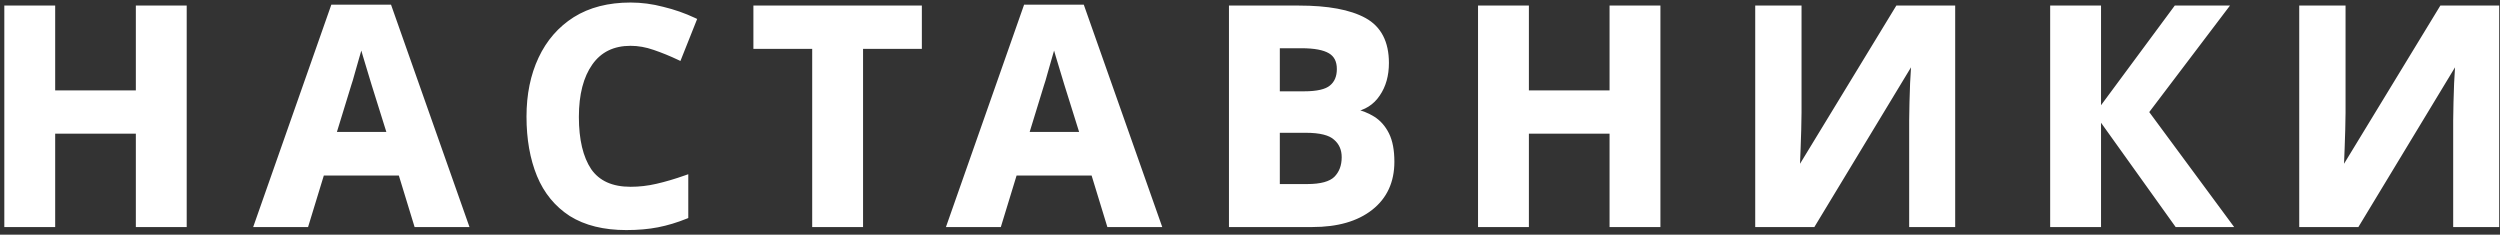
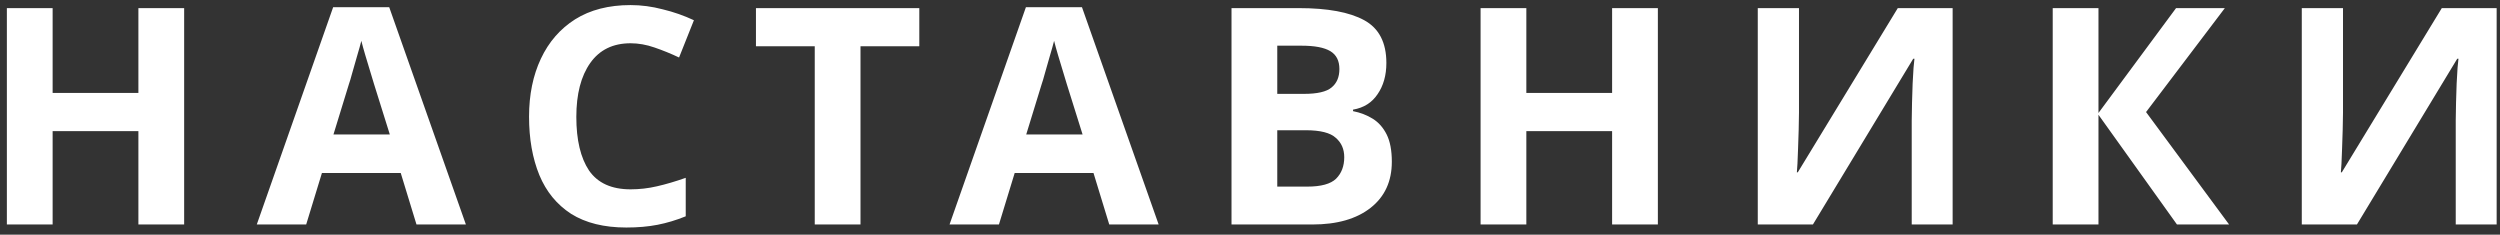
<svg xmlns="http://www.w3.org/2000/svg" width="490" height="46" viewBox="0 0 490 46" fill="none">
  <rect x="0" y="0" width="490" height="46" fill="#333333" stroke="none" />
  <path d="M36.094 44H27.125V25.705H10.315V44H1.346V1.59H10.315V18.221H27.125V1.59H36.094V44ZM81.632 44L78.543 33.902H63.099L60.011 44H50.329L65.297 1.411H76.286L91.314 44H81.632ZM76.405 26.359L73.316 16.498C73.118 15.825 72.861 14.974 72.544 13.944C72.227 12.915 71.91 11.865 71.593 10.796C71.277 9.727 71.019 8.797 70.821 8.005C70.623 8.797 70.346 9.786 69.99 10.975C69.673 12.123 69.356 13.232 69.039 14.301C68.762 15.33 68.544 16.063 68.386 16.498L65.356 26.359H76.405ZM123.593 8.48C120.147 8.48 117.514 9.767 115.693 12.341C113.871 14.915 112.96 18.439 112.96 22.914C112.96 27.428 113.792 30.932 115.455 33.427C117.158 35.882 119.87 37.11 123.593 37.11C125.335 37.11 127.057 36.912 128.76 36.516C130.503 36.12 132.383 35.565 134.403 34.853V42.396C132.542 43.149 130.701 43.703 128.879 44.059C127.057 44.416 125.018 44.594 122.761 44.594C118.405 44.594 114.802 43.703 111.95 41.921C109.139 40.099 107.06 37.565 105.714 34.318C104.367 31.031 103.694 27.21 103.694 22.854C103.694 18.578 104.466 14.796 106.011 11.509C107.555 8.222 109.792 5.648 112.723 3.787C115.693 1.926 119.316 0.996 123.593 0.996C125.691 0.996 127.79 1.273 129.889 1.827C132.027 2.342 134.066 3.055 136.007 3.965L133.096 11.271C131.512 10.519 129.909 9.866 128.285 9.311C126.701 8.757 125.137 8.48 123.593 8.48ZM168.659 44H159.69V9.074H148.167V1.59H180.183V9.074H168.659V44ZM217.413 44L214.324 33.902H198.88L195.792 44H186.11L201.078 1.411H212.067L227.095 44H217.413ZM212.186 26.359L209.097 16.498C208.899 15.825 208.642 14.974 208.325 13.944C208.008 12.915 207.691 11.865 207.374 10.796C207.058 9.727 206.8 8.797 206.602 8.005C206.404 8.797 206.127 9.786 205.771 10.975C205.454 12.123 205.137 13.232 204.82 14.301C204.543 15.33 204.325 16.063 204.167 16.498L201.138 26.359H212.186ZM241.376 1.59H254.562C260.225 1.59 264.502 2.381 267.392 3.965C270.283 5.549 271.729 8.341 271.729 12.341C271.729 14.756 271.154 16.796 270.006 18.459C268.897 20.122 267.293 21.132 265.195 21.488V21.785C266.62 22.062 267.907 22.557 269.056 23.27C270.204 23.983 271.115 25.012 271.788 26.359C272.461 27.705 272.798 29.487 272.798 31.704C272.798 35.546 271.412 38.555 268.64 40.733C265.868 42.911 262.066 44 257.235 44H241.376V1.59ZM250.345 18.399H255.572C258.186 18.399 259.987 17.983 260.977 17.152C262.007 16.32 262.522 15.113 262.522 13.529C262.522 11.905 261.928 10.737 260.74 10.024C259.552 9.311 257.671 8.955 255.097 8.955H250.345V18.399ZM250.345 25.527V36.575H256.226C258.918 36.575 260.799 36.06 261.868 35.031C262.938 33.962 263.472 32.556 263.472 30.814C263.472 29.23 262.918 27.962 261.809 27.012C260.74 26.022 258.78 25.527 255.929 25.527H250.345ZM324.942 44H315.973V25.705H299.163V44H290.194V1.59H299.163V18.221H315.973V1.59H324.942V44ZM344.523 1.59H352.601V22.082C352.601 23.072 352.581 24.181 352.542 25.408C352.502 26.636 352.462 27.844 352.423 29.032C352.383 30.18 352.344 31.19 352.304 32.061C352.264 32.892 352.225 33.467 352.185 33.783H352.363L371.965 1.59H382.716V44H374.697V23.626C374.697 22.557 374.717 21.389 374.757 20.122C374.796 18.815 374.836 17.568 374.875 16.38C374.955 15.192 375.014 14.162 375.054 13.291C375.133 12.38 375.192 11.786 375.232 11.509H374.994L355.333 44H344.523V1.59ZM436.902 44H426.685L411.301 22.498V44H402.332V1.59H411.301V22.141L426.507 1.59H436.07L420.626 21.963L436.902 44ZM451.15 1.59H459.228V22.082C459.228 23.072 459.208 24.181 459.169 25.408C459.129 26.636 459.089 27.844 459.05 29.032C459.01 30.18 458.971 31.19 458.931 32.061C458.891 32.892 458.852 33.467 458.812 33.783H458.99L478.592 1.59H489.343V44H481.324V23.626C481.324 22.557 481.344 21.389 481.384 20.122C481.423 18.815 481.463 17.568 481.502 16.38C481.582 15.192 481.641 14.162 481.681 13.291C481.76 12.38 481.819 11.786 481.859 11.509H481.621L461.96 44H451.15V1.59Z" fill="white" />
-   <path d="M36.094 44V44.5H36.594V44H36.094ZM27.125 44H26.625V44.5H27.125V44ZM27.125 25.705H27.625V25.205H27.125V25.705ZM10.315 25.705V25.205H9.815V25.705H10.315ZM10.315 44V44.5H10.815V44H10.315ZM1.346 44H0.846V44.5H1.346V44ZM1.346 1.59V1.09H0.846V1.59H1.346ZM10.315 1.59H10.815V1.09H10.315V1.59ZM10.315 18.221H9.815V18.721H10.315V18.221ZM27.125 18.221V18.721H27.625V18.221H27.125ZM27.125 1.59V1.09H26.625V1.59H27.125ZM36.094 1.59H36.594V1.09H36.094V1.59ZM36.094 43.5H27.125V44.5H36.094V43.5ZM27.625 44V25.705H26.625V44H27.625ZM27.125 25.205H10.315V26.205H27.125V25.205ZM9.815 25.705V44H10.815V25.705H9.815ZM10.315 43.5H1.346V44.5H10.315V43.5ZM1.846 44V1.59H0.846V44H1.846ZM1.346 2.09H10.315V1.09H1.346V2.09ZM9.815 1.59V18.221H10.815V1.59H9.815ZM10.315 18.721H27.125V17.721H10.315V18.721ZM27.625 18.221V1.59H26.625V18.221H27.625ZM27.125 2.09H36.094V1.09H27.125V2.09ZM35.594 1.59V44H36.594V1.59H35.594ZM81.632 44L81.153 44.146L81.262 44.5H81.632V44ZM78.543 33.902L79.021 33.756L78.913 33.402H78.543V33.902ZM63.099 33.902V33.402H62.729L62.621 33.756L63.099 33.902ZM60.011 44V44.5H60.381L60.489 44.146L60.011 44ZM50.329 44L49.857 43.834L49.623 44.5H50.329V44ZM65.297 1.411V0.911H64.943L64.825 1.246L65.297 1.411ZM76.286 1.411L76.757 1.245L76.64 0.911H76.286V1.411ZM91.314 44V44.5H92.02L91.785 43.834L91.314 44ZM76.405 26.359V26.859H77.085L76.882 26.209L76.405 26.359ZM73.316 16.498L72.836 16.64L72.839 16.648L73.316 16.498ZM72.544 13.944L72.066 14.091L72.066 14.091L72.544 13.944ZM71.593 10.796L71.114 10.938L71.114 10.938L71.593 10.796ZM70.821 8.005L71.306 7.883L70.336 7.883L70.821 8.005ZM69.99 10.975L69.511 10.831L69.508 10.841L69.99 10.975ZM69.039 14.301L68.56 14.159L68.556 14.171L69.039 14.301ZM68.386 16.498L67.916 16.328L67.912 16.34L67.908 16.352L68.386 16.498ZM65.356 26.359L64.879 26.212L64.68 26.859H65.356V26.359ZM82.11 43.854L79.021 33.756L78.065 34.048L81.153 44.146L82.11 43.854ZM78.543 33.402H63.099V34.402H78.543V33.402ZM62.621 33.756L59.532 43.854L60.489 44.146L63.578 34.048L62.621 33.756ZM60.011 43.5H50.329V44.5H60.011V43.5ZM50.8 44.166L65.769 1.577L64.825 1.246L49.857 43.834L50.8 44.166ZM65.297 1.911H76.286V0.911H65.297V1.911ZM75.814 1.578L90.842 44.166L91.785 43.834L76.757 1.245L75.814 1.578ZM91.314 43.5H81.632V44.5H91.314V43.5ZM76.882 26.209L73.793 16.349L72.839 16.648L75.927 26.508L76.882 26.209ZM73.796 16.357C73.597 15.681 73.339 14.828 73.022 13.797L72.066 14.091C72.382 15.12 72.639 15.969 72.836 16.64L73.796 16.357ZM73.022 13.797C72.705 12.77 72.389 11.722 72.073 10.654L71.114 10.938C71.431 12.009 71.749 13.06 72.066 14.091L73.022 13.797ZM72.073 10.654C71.757 9.59 71.502 8.666 71.306 7.883L70.336 8.126C70.536 8.927 70.796 9.865 71.114 10.938L72.073 10.654ZM70.336 7.883C70.141 8.665 69.866 9.647 69.511 10.831L70.469 11.118C70.826 9.926 71.106 8.928 71.306 8.126L70.336 7.883ZM69.508 10.841C69.192 11.987 68.876 13.093 68.56 14.159L69.519 14.443C69.836 13.37 70.154 12.259 70.472 11.107L69.508 10.841ZM68.556 14.171C68.279 15.2 68.066 15.914 67.916 16.328L68.856 16.669C69.022 16.212 69.245 15.461 69.522 14.431L68.556 14.171ZM67.908 16.352L64.879 26.212L65.835 26.506L68.864 16.645L67.908 16.352ZM65.356 26.859H76.405V25.859H65.356V26.859ZM115.693 12.341L115.284 12.052L115.284 12.052L115.693 12.341ZM115.455 33.427L115.039 33.705L115.044 33.712L115.455 33.427ZM128.76 36.516L128.649 36.028L128.647 36.029L128.76 36.516ZM134.403 34.853H134.903V34.146L134.237 34.381L134.403 34.853ZM134.403 42.396L134.59 42.86L134.903 42.733V42.396H134.403ZM128.879 44.059L128.975 44.55L128.975 44.55L128.879 44.059ZM111.95 41.921L111.679 42.341L111.685 42.345L111.95 41.921ZM105.714 34.318L105.251 34.508L105.252 34.51L105.714 34.318ZM106.011 11.509L105.558 11.296L105.558 11.296L106.011 11.509ZM112.723 3.787L112.457 3.364L112.455 3.365L112.723 3.787ZM129.889 1.827L129.761 2.311L129.772 2.313L129.889 1.827ZM136.007 3.965L136.471 4.15L136.646 3.713L136.219 3.513L136.007 3.965ZM133.096 11.271L132.882 11.723L133.363 11.952L133.561 11.457L133.096 11.271ZM128.285 9.311L128.12 9.783L128.123 9.784L128.285 9.311ZM123.593 7.98C120.003 7.98 117.209 9.332 115.284 12.052L116.101 12.63C117.819 10.202 120.292 8.98 123.593 8.98V7.98ZM115.284 12.052C113.383 14.739 112.46 18.377 112.46 22.914H113.46C113.46 18.5 114.359 15.09 116.101 12.63L115.284 12.052ZM112.46 22.914C112.46 27.48 113.3 31.096 115.039 33.704L115.871 33.15C114.284 30.769 113.46 27.376 113.46 22.914H112.46ZM115.044 33.712C116.863 36.335 119.752 37.61 123.593 37.61V36.61C119.989 36.61 117.452 35.429 115.866 33.142L115.044 33.712ZM123.593 37.61C125.373 37.61 127.134 37.407 128.873 37.003L128.647 36.029C126.981 36.416 125.297 36.61 123.593 36.61V37.61ZM128.871 37.003C130.635 36.602 132.535 36.042 134.569 35.324L134.237 34.381C132.232 35.089 130.37 35.637 128.649 36.028L128.871 37.003ZM133.903 34.853V42.396H134.903V34.853H133.903ZM134.216 41.933C132.382 42.674 130.571 43.219 128.783 43.569L128.975 44.55C130.83 44.187 132.702 43.623 134.59 42.86L134.216 41.933ZM128.783 43.569C126.999 43.918 124.992 44.094 122.761 44.094V45.094C125.044 45.094 127.116 44.914 128.975 44.55L128.783 43.569ZM122.761 44.094C118.472 44.094 114.967 43.217 112.215 41.497L111.685 42.345C114.636 44.189 118.339 45.094 122.761 45.094V44.094ZM112.222 41.501C109.5 39.738 107.485 37.285 106.175 34.127L105.252 34.51C106.635 37.845 108.778 40.461 111.679 42.341L112.222 41.501ZM106.176 34.129C104.859 30.914 104.194 27.159 104.194 22.854H103.194C103.194 27.261 103.875 31.149 105.251 34.508L106.176 34.129ZM104.194 22.854C104.194 18.638 104.955 14.931 106.463 11.722L105.558 11.296C103.977 14.661 103.194 18.517 103.194 22.854H104.194ZM106.463 11.722C107.969 8.517 110.144 6.017 112.991 4.209L112.455 3.365C109.44 5.28 107.141 7.928 105.558 11.296L106.463 11.722ZM112.988 4.211C115.863 2.41 119.389 1.496 123.593 1.496V0.496C119.243 0.496 115.523 1.443 112.457 3.364L112.988 4.211ZM123.593 1.496C125.647 1.496 127.703 1.767 129.761 2.311L130.016 1.344C127.877 0.779 125.736 0.496 123.593 0.496V1.496ZM129.772 2.313C131.878 2.82 133.885 3.522 135.794 4.418L136.219 3.513C134.248 2.587 132.176 1.863 130.006 1.341L129.772 2.313ZM135.542 3.78L132.632 11.086L133.561 11.457L136.471 4.15L135.542 3.78ZM133.311 10.82C131.71 10.059 130.089 9.399 128.447 8.838L128.123 9.784C129.729 10.333 131.315 10.979 132.882 11.723L133.311 10.82ZM128.45 8.839C126.818 8.268 125.198 7.98 123.593 7.98V8.98C125.076 8.98 126.584 9.246 128.12 9.783L128.45 8.839ZM168.659 44V44.5H169.159V44H168.659ZM159.69 44H159.19V44.5H159.69V44ZM159.69 9.074H160.19V8.574H159.69V9.074ZM148.167 9.074H147.667V9.574H148.167V9.074ZM148.167 1.59V1.09H147.667V1.59H148.167ZM180.183 1.59H180.683V1.09H180.183V1.59ZM180.183 9.074V9.574H180.683V9.074H180.183ZM168.659 9.074V8.574H168.159V9.074H168.659ZM168.659 43.5H159.69V44.5H168.659V43.5ZM160.19 44V9.074H159.19V44H160.19ZM159.69 8.574H148.167V9.574H159.69V8.574ZM148.667 9.074V1.59H147.667V9.074H148.667ZM148.167 2.09H180.183V1.09H148.167V2.09ZM179.683 1.59V9.074H180.683V1.59H179.683ZM180.183 8.574H168.659V9.574H180.183V8.574ZM168.159 9.074V44H169.159V9.074H168.159ZM217.413 44L216.935 44.146L217.043 44.5H217.413V44ZM214.324 33.902L214.802 33.756L214.694 33.402H214.324V33.902ZM198.88 33.902V33.402H198.511L198.402 33.756L198.88 33.902ZM195.792 44V44.5H196.162L196.27 44.146L195.792 44ZM186.11 44L185.638 43.834L185.404 44.5H186.11V44ZM201.078 1.411V0.911H200.724L200.607 1.246L201.078 1.411ZM212.067 1.411L212.538 1.245L212.421 0.911H212.067V1.411ZM227.095 44V44.5H227.801L227.566 43.834L227.095 44ZM212.186 26.359V26.859H212.866L212.663 26.209L212.186 26.359ZM209.097 16.498L208.617 16.64L208.62 16.648L209.097 16.498ZM208.325 13.944L207.847 14.091L207.847 14.091L208.325 13.944ZM207.374 10.796L206.895 10.938L206.895 10.938L207.374 10.796ZM206.602 8.005L207.087 7.883L206.117 7.883L206.602 8.005ZM205.771 10.975L205.292 10.831L205.289 10.841L205.771 10.975ZM204.82 14.301L204.341 14.159L204.338 14.171L204.82 14.301ZM204.167 16.498L203.697 16.328L203.693 16.34L203.689 16.352L204.167 16.498ZM201.138 26.359L200.66 26.212L200.461 26.859H201.138V26.359ZM217.891 43.854L214.802 33.756L213.846 34.048L216.935 44.146L217.891 43.854ZM214.324 33.402H198.88V34.402H214.324V33.402ZM198.402 33.756L195.314 43.854L196.27 44.146L199.359 34.048L198.402 33.756ZM195.792 43.5H186.11V44.5H195.792V43.5ZM186.582 44.166L201.55 1.577L200.607 1.246L185.638 43.834L186.582 44.166ZM201.078 1.911H212.067V0.911H201.078V1.911ZM211.595 1.578L226.623 44.166L227.566 43.834L212.538 1.245L211.595 1.578ZM227.095 43.5H217.413V44.5H227.095V43.5ZM212.663 26.209L209.574 16.349L208.62 16.648L211.709 26.508L212.663 26.209ZM209.577 16.357C209.378 15.681 209.12 14.828 208.803 13.797L207.847 14.091C208.163 15.12 208.42 15.969 208.617 16.64L209.577 16.357ZM208.803 13.797C208.486 12.77 208.17 11.722 207.854 10.654L206.895 10.938C207.212 12.009 207.53 13.06 207.847 14.091L208.803 13.797ZM207.854 10.654C207.538 9.59 207.283 8.666 207.087 7.883L206.117 8.126C206.317 8.927 206.577 9.865 206.895 10.938L207.854 10.654ZM206.117 7.883C205.922 8.665 205.647 9.647 205.292 10.831L206.25 11.118C206.607 9.926 206.887 8.928 207.087 8.126L206.117 7.883ZM205.289 10.841C204.973 11.987 204.657 13.093 204.341 14.159L205.3 14.443C205.617 13.37 205.935 12.259 206.253 11.107L205.289 10.841ZM204.338 14.171C204.061 15.2 203.847 15.914 203.697 16.328L204.637 16.669C204.803 16.212 205.026 15.461 205.303 14.431L204.338 14.171ZM203.689 16.352L200.66 26.212L201.616 26.506L204.645 16.645L203.689 16.352ZM201.138 26.859H212.186V25.859H201.138V26.859ZM241.376 1.59V1.09H240.876V1.59H241.376ZM267.392 3.965L267.152 4.404L267.152 4.404L267.392 3.965ZM270.006 18.459L269.594 18.174L269.59 18.181L270.006 18.459ZM265.195 21.488L265.111 20.995L264.695 21.066V21.488H265.195ZM265.195 21.785H264.695V22.197L265.099 22.276L265.195 21.785ZM269.056 23.27L269.319 22.845L269.319 22.845L269.056 23.27ZM271.788 26.359L272.235 26.135L272.235 26.135L271.788 26.359ZM241.376 44H240.876V44.5H241.376V44ZM250.345 18.399H249.845V18.899H250.345V18.399ZM260.977 17.152L260.663 16.763L260.656 16.769L260.977 17.152ZM250.345 8.955V8.455H249.845V8.955H250.345ZM250.345 25.527V25.027H249.845V25.527H250.345ZM250.345 36.575H249.845V37.075H250.345V36.575ZM261.868 35.031L262.215 35.391L262.222 35.384L261.868 35.031ZM261.809 27.012L261.469 27.379L261.476 27.385L261.484 27.392L261.809 27.012ZM241.376 2.09H254.562V1.09H241.376V2.09ZM254.562 2.09C260.194 2.09 264.37 2.88 267.152 4.404L267.633 3.527C264.633 1.883 260.256 1.09 254.562 1.09V2.09ZM267.152 4.404C269.846 5.88 271.229 8.477 271.229 12.341H272.229C272.229 8.205 270.72 5.219 267.633 3.527L267.152 4.404ZM271.229 12.341C271.229 14.675 270.675 16.61 269.595 18.175L270.417 18.743C271.634 16.981 272.229 14.838 272.229 12.341H271.229ZM269.59 18.181C268.563 19.722 267.084 20.66 265.111 20.995L265.278 21.981C267.503 21.603 269.231 20.522 270.422 18.736L269.59 18.181ZM264.695 21.488V21.785H265.695V21.488H264.695ZM265.099 22.276C266.47 22.542 267.699 23.016 268.792 23.695L269.319 22.845C268.116 22.098 266.771 21.582 265.29 21.294L265.099 22.276ZM268.792 23.695C269.853 24.353 270.704 25.309 271.341 26.582L272.235 26.135C271.525 24.716 270.555 23.612 269.319 22.845L268.792 23.695ZM271.341 26.582C271.967 27.834 272.298 29.531 272.298 31.704H273.298C273.298 29.443 272.956 27.576 272.235 26.135L271.341 26.582ZM272.298 31.704C272.298 35.408 270.97 38.266 268.331 40.34L268.949 41.126C271.853 38.844 273.298 35.683 273.298 31.704H272.298ZM268.331 40.34C265.675 42.427 261.995 43.5 257.235 43.5V44.5C262.137 44.5 266.061 43.395 268.949 41.126L268.331 40.34ZM257.235 43.5H241.376V44.5H257.235V43.5ZM241.876 44V1.59H240.876V44H241.876ZM250.345 18.899H255.572V17.899H250.345V18.899ZM255.572 18.899C258.202 18.899 260.164 18.488 261.299 17.535L260.656 16.769C259.811 17.479 258.169 17.899 255.572 17.899V18.899ZM261.292 17.541C262.462 16.595 263.022 15.231 263.022 13.529H262.022C262.022 14.995 261.552 16.045 260.663 16.763L261.292 17.541ZM263.022 13.529C263.022 11.765 262.364 10.415 260.997 9.595L260.483 10.453C261.492 11.058 262.022 12.045 262.022 13.529H263.022ZM260.997 9.595C259.69 8.811 257.696 8.455 255.097 8.455V9.455C257.646 9.455 259.414 9.812 260.483 10.453L260.997 9.595ZM255.097 8.455H250.345V9.455H255.097V8.455ZM249.845 8.955V18.399H250.845V8.955H249.845ZM249.845 25.527V36.575H250.845V25.527H249.845ZM250.345 37.075H256.226V36.075H250.345V37.075ZM256.226 37.075C258.952 37.075 261.002 36.56 262.215 35.391L261.522 34.671C260.597 35.561 258.884 36.075 256.226 36.075V37.075ZM262.222 35.384C263.399 34.207 263.972 32.667 263.972 30.814H262.972C262.972 32.445 262.476 33.716 261.515 34.677L262.222 35.384ZM263.972 30.814C263.972 29.098 263.364 27.686 262.134 26.632L261.484 27.392C262.471 28.238 262.972 29.362 262.972 30.814H263.972ZM262.149 26.645C260.932 25.518 258.801 25.027 255.929 25.027V26.027C258.758 26.027 260.548 26.526 261.469 27.379L262.149 26.645ZM255.929 25.027H250.345V26.027H255.929V25.027ZM324.942 44V44.5H325.442V44H324.942ZM315.973 44H315.473V44.5H315.973V44ZM315.973 25.705H316.473V25.205H315.973V25.705ZM299.163 25.705V25.205H298.663V25.705H299.163ZM299.163 44V44.5H299.663V44H299.163ZM290.194 44H289.694V44.5H290.194V44ZM290.194 1.59V1.09H289.694V1.59H290.194ZM299.163 1.59H299.663V1.09H299.163V1.59ZM299.163 18.221H298.663V18.721H299.163V18.221ZM315.973 18.221V18.721H316.473V18.221H315.973ZM315.973 1.59V1.09H315.473V1.59H315.973ZM324.942 1.59H325.442V1.09H324.942V1.59ZM324.942 43.5H315.973V44.5H324.942V43.5ZM316.473 44V25.705H315.473V44H316.473ZM315.973 25.205H299.163V26.205H315.973V25.205ZM298.663 25.705V44H299.663V25.705H298.663ZM299.163 43.5H290.194V44.5H299.163V43.5ZM290.694 44V1.59H289.694V44H290.694ZM290.194 2.09H299.163V1.09H290.194V2.09ZM298.663 1.59V18.221H299.663V1.59H298.663ZM299.163 18.721H315.973V17.721H299.163V18.721ZM316.473 18.221V1.59H315.473V18.221H316.473ZM315.973 2.09H324.942V1.09H315.973V2.09ZM324.442 1.59V44H325.442V1.59H324.442ZM344.523 1.59V1.09H344.023V1.59H344.523ZM352.601 1.59H353.101V1.09H352.601V1.59ZM352.542 25.408L352.042 25.392L352.042 25.392L352.542 25.408ZM352.423 29.032L352.922 29.049L352.922 29.048L352.423 29.032ZM352.304 32.061L352.803 32.085L352.803 32.084L352.304 32.061ZM352.185 33.783L351.689 33.721L351.619 34.283H352.185V33.783ZM352.363 33.783V34.283H352.644L352.79 34.044L352.363 33.783ZM371.965 1.59V1.09H371.684L371.538 1.329L371.965 1.59ZM382.716 1.59H383.216V1.09H382.716V1.59ZM382.716 44V44.5H383.216V44H382.716ZM374.697 44H374.197V44.5H374.697V44ZM374.757 20.122L375.256 20.137L375.256 20.137L374.757 20.122ZM374.875 16.38L374.376 16.346L374.376 16.355L374.376 16.363L374.875 16.38ZM375.054 13.291L374.555 13.248L374.554 13.258L374.554 13.268L375.054 13.291ZM375.232 11.509L375.727 11.58L375.808 11.009H375.232V11.509ZM374.994 11.509V11.009H374.712L374.566 11.25L374.994 11.509ZM355.333 44V44.5H355.615L355.761 44.259L355.333 44ZM344.523 44H344.023V44.5H344.523V44ZM344.523 2.09H352.601V1.09H344.523V2.09ZM352.101 1.59V22.082H353.101V1.59H352.101ZM352.101 22.082C352.101 23.066 352.081 24.169 352.042 25.392L353.041 25.424C353.081 24.193 353.101 23.078 353.101 22.082H352.101ZM352.042 25.392C352.002 26.62 351.963 27.827 351.923 29.015L352.922 29.048C352.962 27.86 353.002 26.652 353.041 25.424L352.042 25.392ZM351.923 29.014C351.883 30.161 351.844 31.169 351.804 32.038L352.803 32.084C352.843 31.21 352.883 30.198 352.922 29.049L351.923 29.014ZM351.804 32.037C351.765 32.87 351.726 33.426 351.689 33.721L352.681 33.846C352.724 33.507 352.764 32.915 352.803 32.085L351.804 32.037ZM352.185 34.283H352.363V33.283H352.185V34.283ZM352.79 34.044L372.392 1.85L371.538 1.329L351.936 33.523L352.79 34.044ZM371.965 2.09H382.716V1.09H371.965V2.09ZM382.216 1.59V44H383.216V1.59H382.216ZM382.716 43.5H374.697V44.5H382.716V43.5ZM375.197 44V23.626H374.197V44H375.197ZM375.197 23.626C375.197 22.563 375.217 21.4 375.256 20.137L374.257 20.106C374.217 21.378 374.197 22.551 374.197 23.626H375.197ZM375.256 20.137C375.296 18.831 375.335 17.584 375.375 16.396L374.376 16.363C374.336 17.552 374.296 18.799 374.257 20.107L375.256 20.137ZM375.374 16.413C375.454 15.223 375.513 14.189 375.553 13.314L374.554 13.268C374.515 14.135 374.455 15.161 374.376 16.346L375.374 16.413ZM375.552 13.334C375.631 12.42 375.689 11.841 375.727 11.58L374.737 11.438C374.695 11.732 374.634 12.34 374.555 13.248L375.552 13.334ZM375.232 11.009H374.994V12.009H375.232V11.009ZM374.566 11.25L354.905 43.741L355.761 44.259L375.422 11.768L374.566 11.25ZM355.333 43.5H344.523V44.5H355.333V43.5ZM345.023 44V1.59H344.023V44H345.023ZM436.902 44V44.5H437.893L437.304 43.703L436.902 44ZM426.685 44L426.278 44.291L426.428 44.5H426.685V44ZM411.301 22.498L411.708 22.207L410.801 20.94V22.498H411.301ZM411.301 44V44.5H411.801V44H411.301ZM402.332 44H401.832V44.5H402.332V44ZM402.332 1.59V1.09H401.832V1.59H402.332ZM411.301 1.59H411.801V1.09H411.301V1.59ZM411.301 22.141H410.801V23.658L411.703 22.439L411.301 22.141ZM426.507 1.59V1.09H426.255L426.105 1.292L426.507 1.59ZM436.07 1.59L436.469 1.892L437.077 1.09H436.07V1.59ZM420.626 21.963L420.228 21.661L420.002 21.959L420.224 22.26L420.626 21.963ZM436.902 43.5H426.685V44.5H436.902V43.5ZM427.092 43.709L411.708 22.207L410.894 22.789L426.278 44.291L427.092 43.709ZM410.801 22.498V44H411.801V22.498H410.801ZM411.301 43.5H402.332V44.5H411.301V43.5ZM402.832 44V1.59H401.832V44H402.832ZM402.332 2.09H411.301V1.09H402.332V2.09ZM410.801 1.59V22.141H411.801V1.59H410.801ZM411.703 22.439L426.909 1.887L426.105 1.292L410.899 21.844L411.703 22.439ZM426.507 2.09H436.07V1.09H426.507V2.09ZM435.672 1.287L420.228 21.661L421.025 22.265L436.469 1.892L435.672 1.287ZM420.224 22.26L436.499 44.297L437.304 43.703L421.029 21.666L420.224 22.26ZM451.15 1.59V1.09H450.65V1.59H451.15ZM459.228 1.59H459.728V1.09H459.228V1.59ZM459.169 25.408L458.669 25.392L458.669 25.392L459.169 25.408ZM459.05 29.032L459.55 29.049L459.55 29.048L459.05 29.032ZM458.931 32.061L459.431 32.085L459.431 32.084L458.931 32.061ZM458.812 33.783L458.316 33.721L458.246 34.283H458.812V33.783ZM458.99 33.783V34.283H459.271L459.418 34.044L458.99 33.783ZM478.592 1.59V1.09H478.311L478.165 1.329L478.592 1.59ZM489.343 1.59H489.843V1.09H489.343V1.59ZM489.343 44V44.5H489.843V44H489.343ZM481.324 44H480.824V44.5H481.324V44ZM481.384 20.122L481.883 20.137L481.883 20.137L481.384 20.122ZM481.502 16.38L481.004 16.346L481.003 16.355L481.003 16.363L481.502 16.38ZM481.681 13.291L481.183 13.248L481.182 13.258L481.181 13.268L481.681 13.291ZM481.859 11.509L482.354 11.58L482.435 11.009H481.859V11.509ZM481.621 11.509V11.009H481.339L481.194 11.25L481.621 11.509ZM461.96 44V44.5H462.242L462.388 44.259L461.96 44ZM451.15 44H450.65V44.5H451.15V44ZM451.15 2.09H459.228V1.09H451.15V2.09ZM458.728 1.59V22.082H459.728V1.59H458.728ZM458.728 22.082C458.728 23.066 458.708 24.169 458.669 25.392L459.668 25.424C459.708 24.193 459.728 23.078 459.728 22.082H458.728ZM458.669 25.392C458.629 26.62 458.59 27.827 458.55 29.015L459.55 29.048C459.589 27.86 459.629 26.652 459.668 25.424L458.669 25.392ZM458.55 29.014C458.511 30.161 458.471 31.169 458.432 32.038L459.431 32.084C459.47 31.21 459.51 30.198 459.55 29.049L458.55 29.014ZM458.432 32.037C458.392 32.87 458.353 33.426 458.316 33.721L459.308 33.846C459.351 33.507 459.391 32.915 459.431 32.085L458.432 32.037ZM458.812 34.283H458.99V33.283H458.812V34.283ZM459.418 34.044L479.019 1.85L478.165 1.329L458.563 33.523L459.418 34.044ZM478.592 2.09H489.343V1.09H478.592V2.09ZM488.843 1.59V44H489.843V1.59H488.843ZM489.343 43.5H481.324V44.5H489.343V43.5ZM481.824 44V23.626H480.824V44H481.824ZM481.824 23.626C481.824 22.563 481.844 21.4 481.883 20.137L480.884 20.106C480.844 21.378 480.824 22.551 480.824 23.626H481.824ZM481.883 20.137C481.923 18.831 481.963 17.584 482.002 16.396L481.003 16.363C480.963 17.552 480.924 18.799 480.884 20.107L481.883 20.137ZM482.001 16.413C482.081 15.223 482.14 14.189 482.18 13.314L481.181 13.268C481.142 14.135 481.083 15.161 481.004 16.346L482.001 16.413ZM482.179 13.334C482.258 12.42 482.317 11.841 482.354 11.58L481.364 11.438C481.322 11.732 481.261 12.34 481.183 13.248L482.179 13.334ZM481.859 11.009H481.621V12.009H481.859V11.009ZM481.194 11.25L461.533 43.741L462.388 44.259L482.049 11.768L481.194 11.25ZM461.96 43.5H451.15V44.5H461.96V43.5ZM451.65 44V1.59H450.65V44H451.65Z" fill="white" />
</svg>